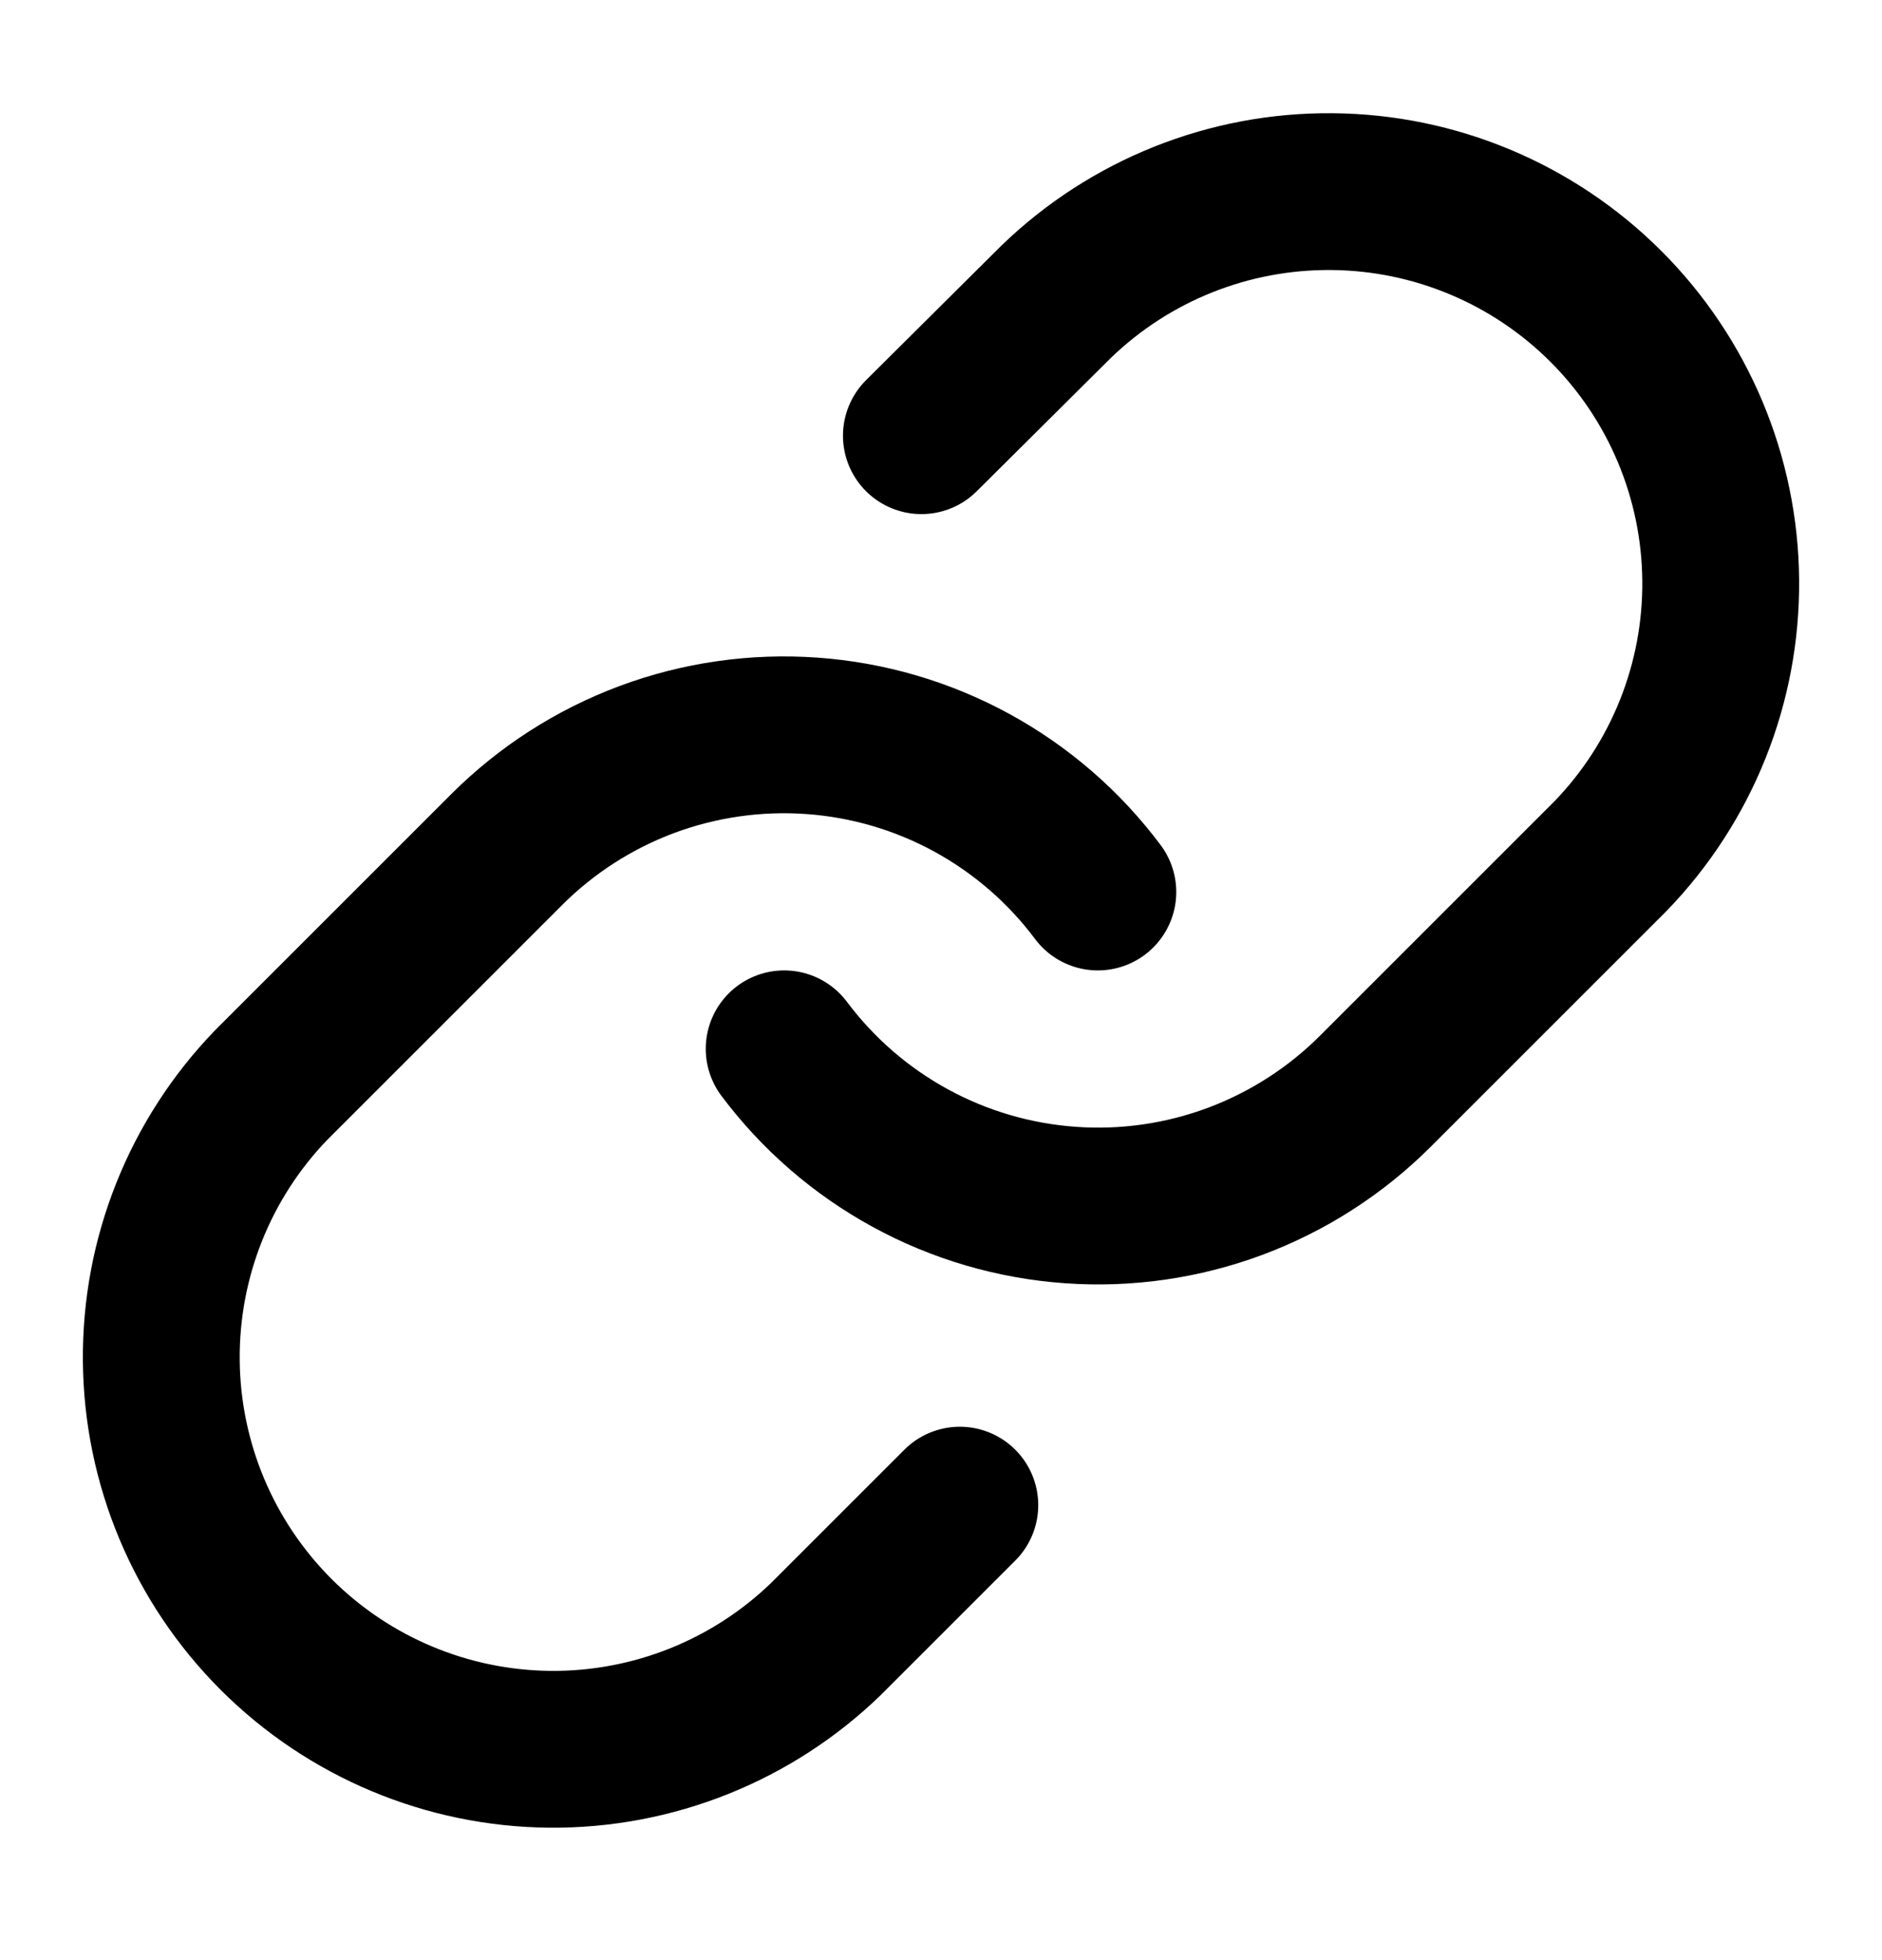
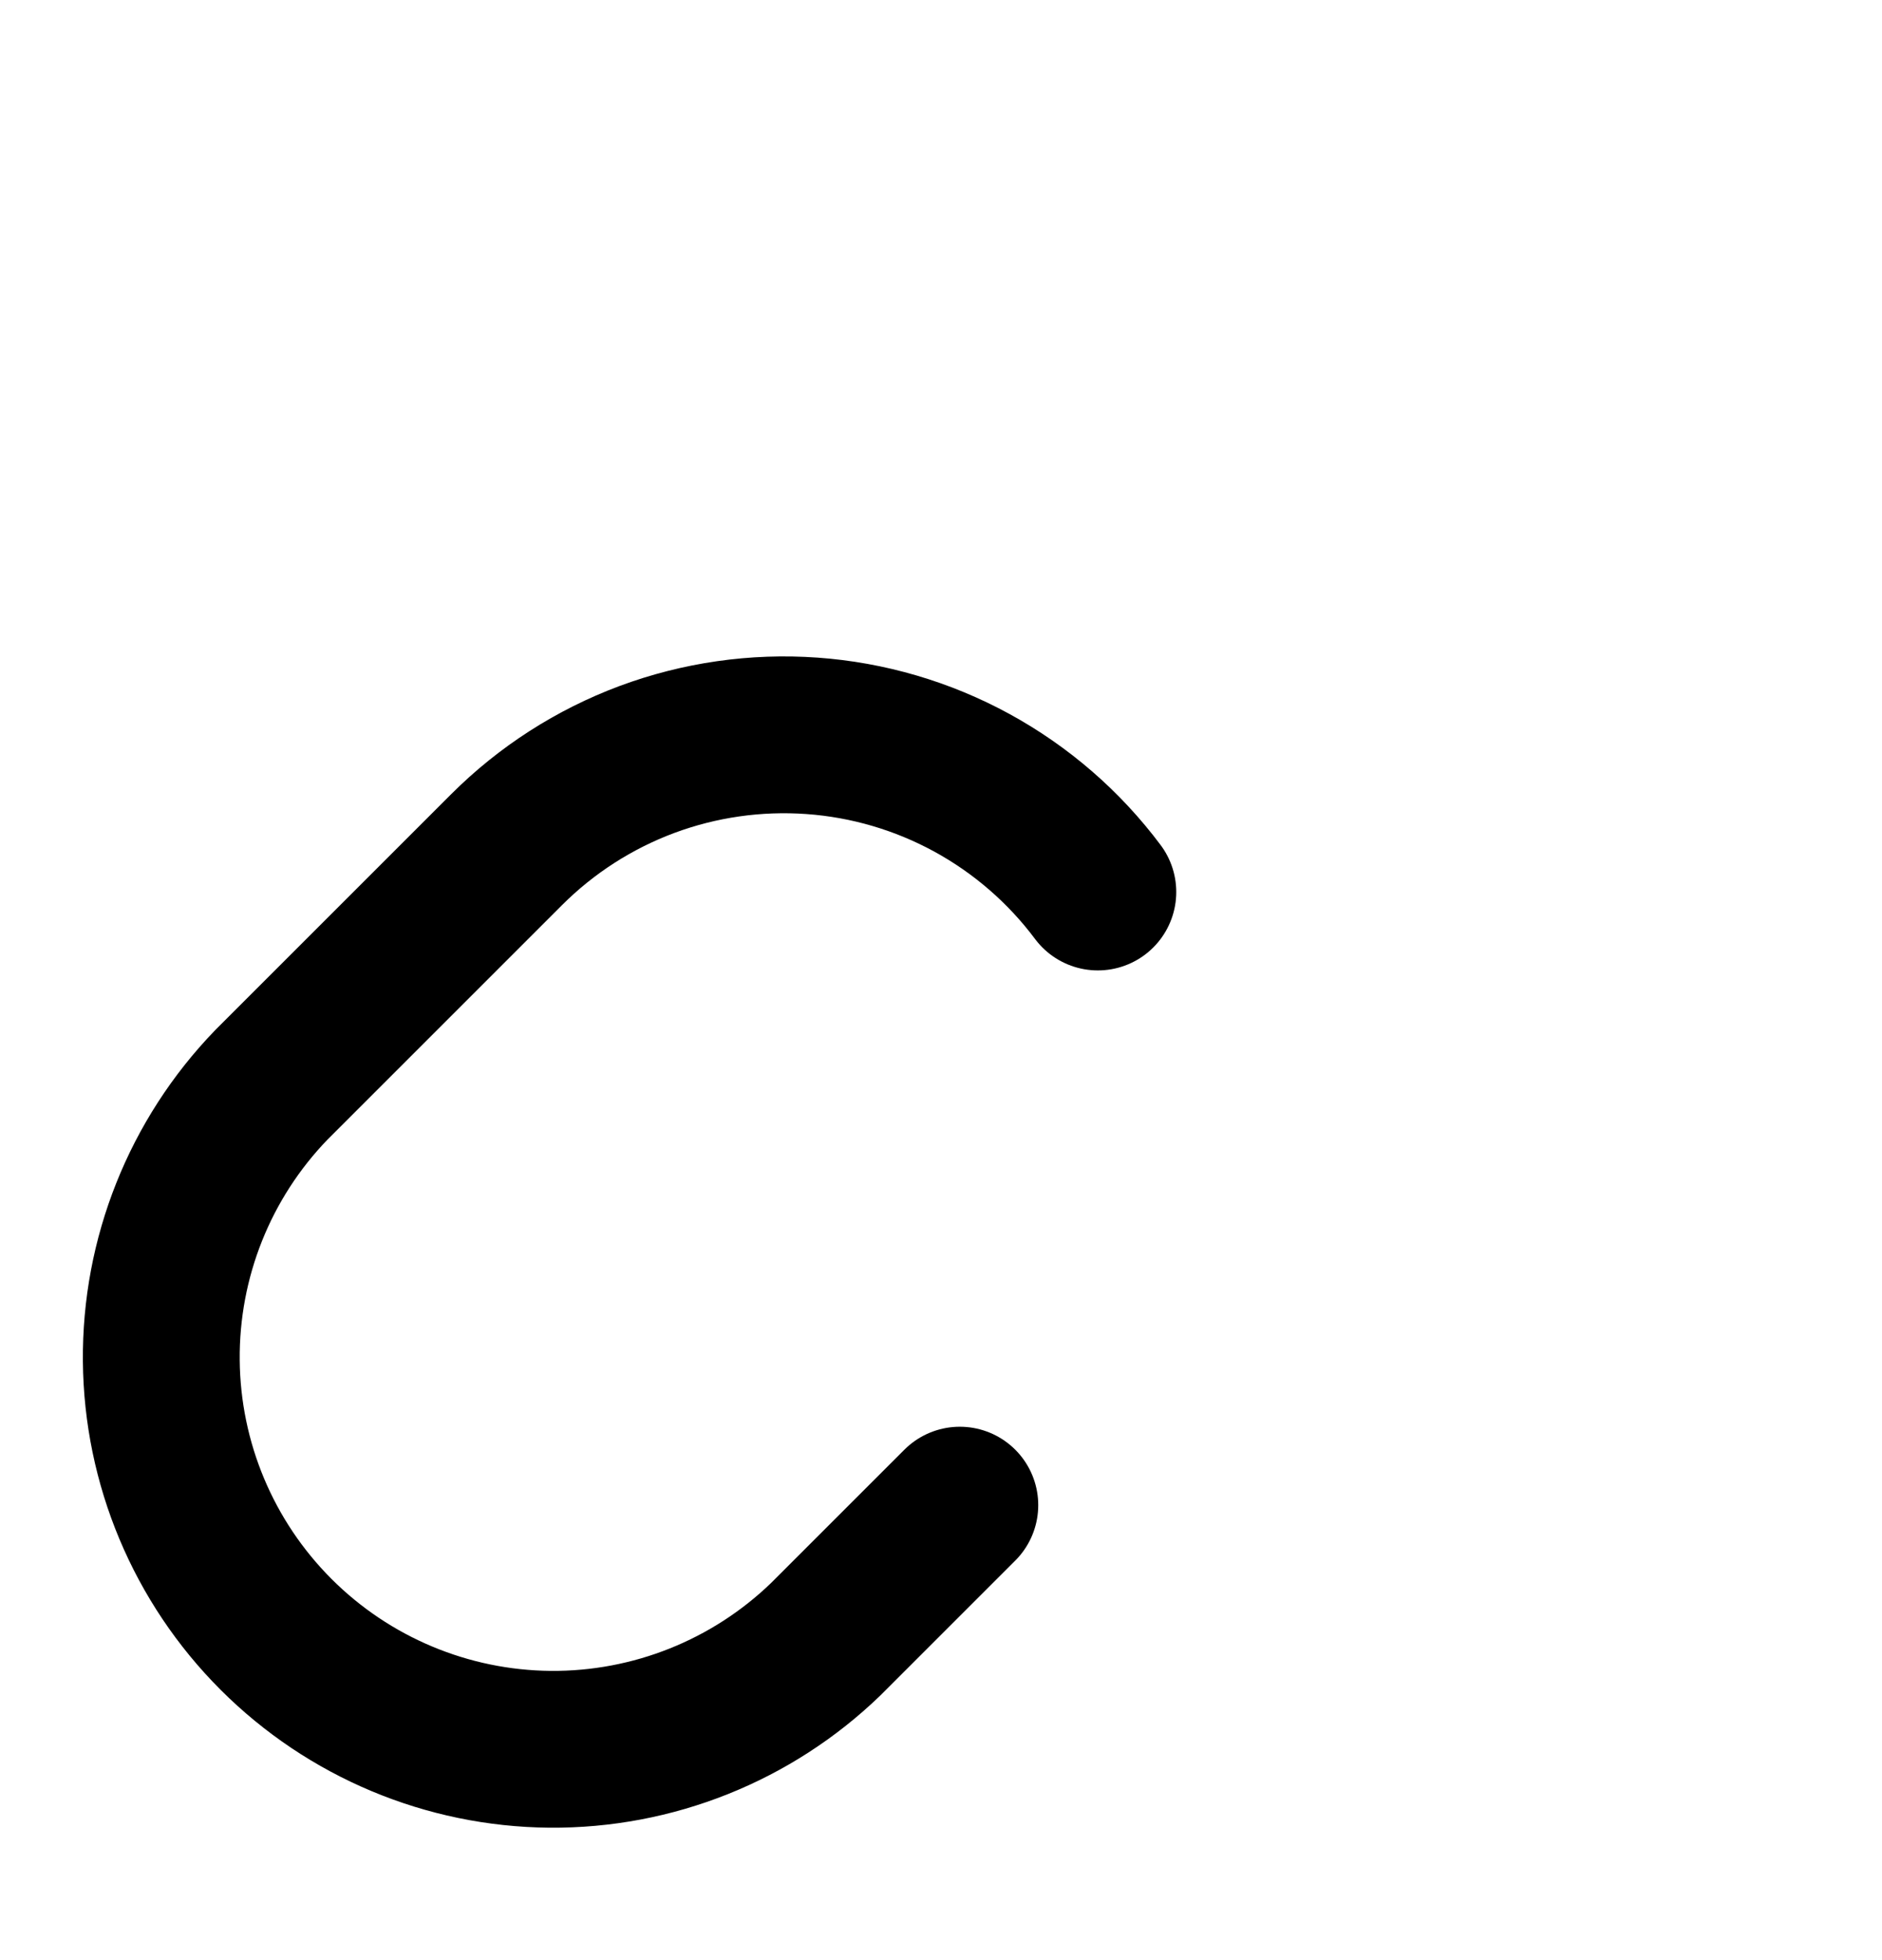
<svg xmlns="http://www.w3.org/2000/svg" width="24" height="25" viewBox="0 0 24 25" fill="none">
-   <path d="M10 13.377C10.43 13.951 10.977 14.426 11.607 14.77C12.236 15.114 12.931 15.318 13.647 15.369C14.362 15.421 15.08 15.317 15.751 15.067C16.423 14.816 17.033 14.424 17.54 13.917L20.54 10.917C21.451 9.974 21.955 8.711 21.943 7.4C21.932 6.089 21.406 4.835 20.479 3.908C19.552 2.981 18.298 2.455 16.987 2.444C15.676 2.432 14.413 2.936 13.47 3.847L11.75 5.557" stroke="black" stroke-width="2" stroke-linecap="round" stroke-linejoin="round" />
  <path d="M14 11.377C13.571 10.803 13.023 10.328 12.394 9.984C11.764 9.64 11.069 9.436 10.354 9.385C9.638 9.334 8.921 9.437 8.249 9.687C7.577 9.938 6.967 10.33 6.46 10.837L3.46 13.837C2.549 14.78 2.045 16.043 2.057 17.354C2.068 18.665 2.594 19.919 3.521 20.846C4.448 21.773 5.702 22.299 7.013 22.311C8.324 22.322 9.587 21.818 10.53 20.907L12.24 19.197" stroke="black" stroke-width="2" stroke-linecap="round" stroke-linejoin="round" />
</svg>